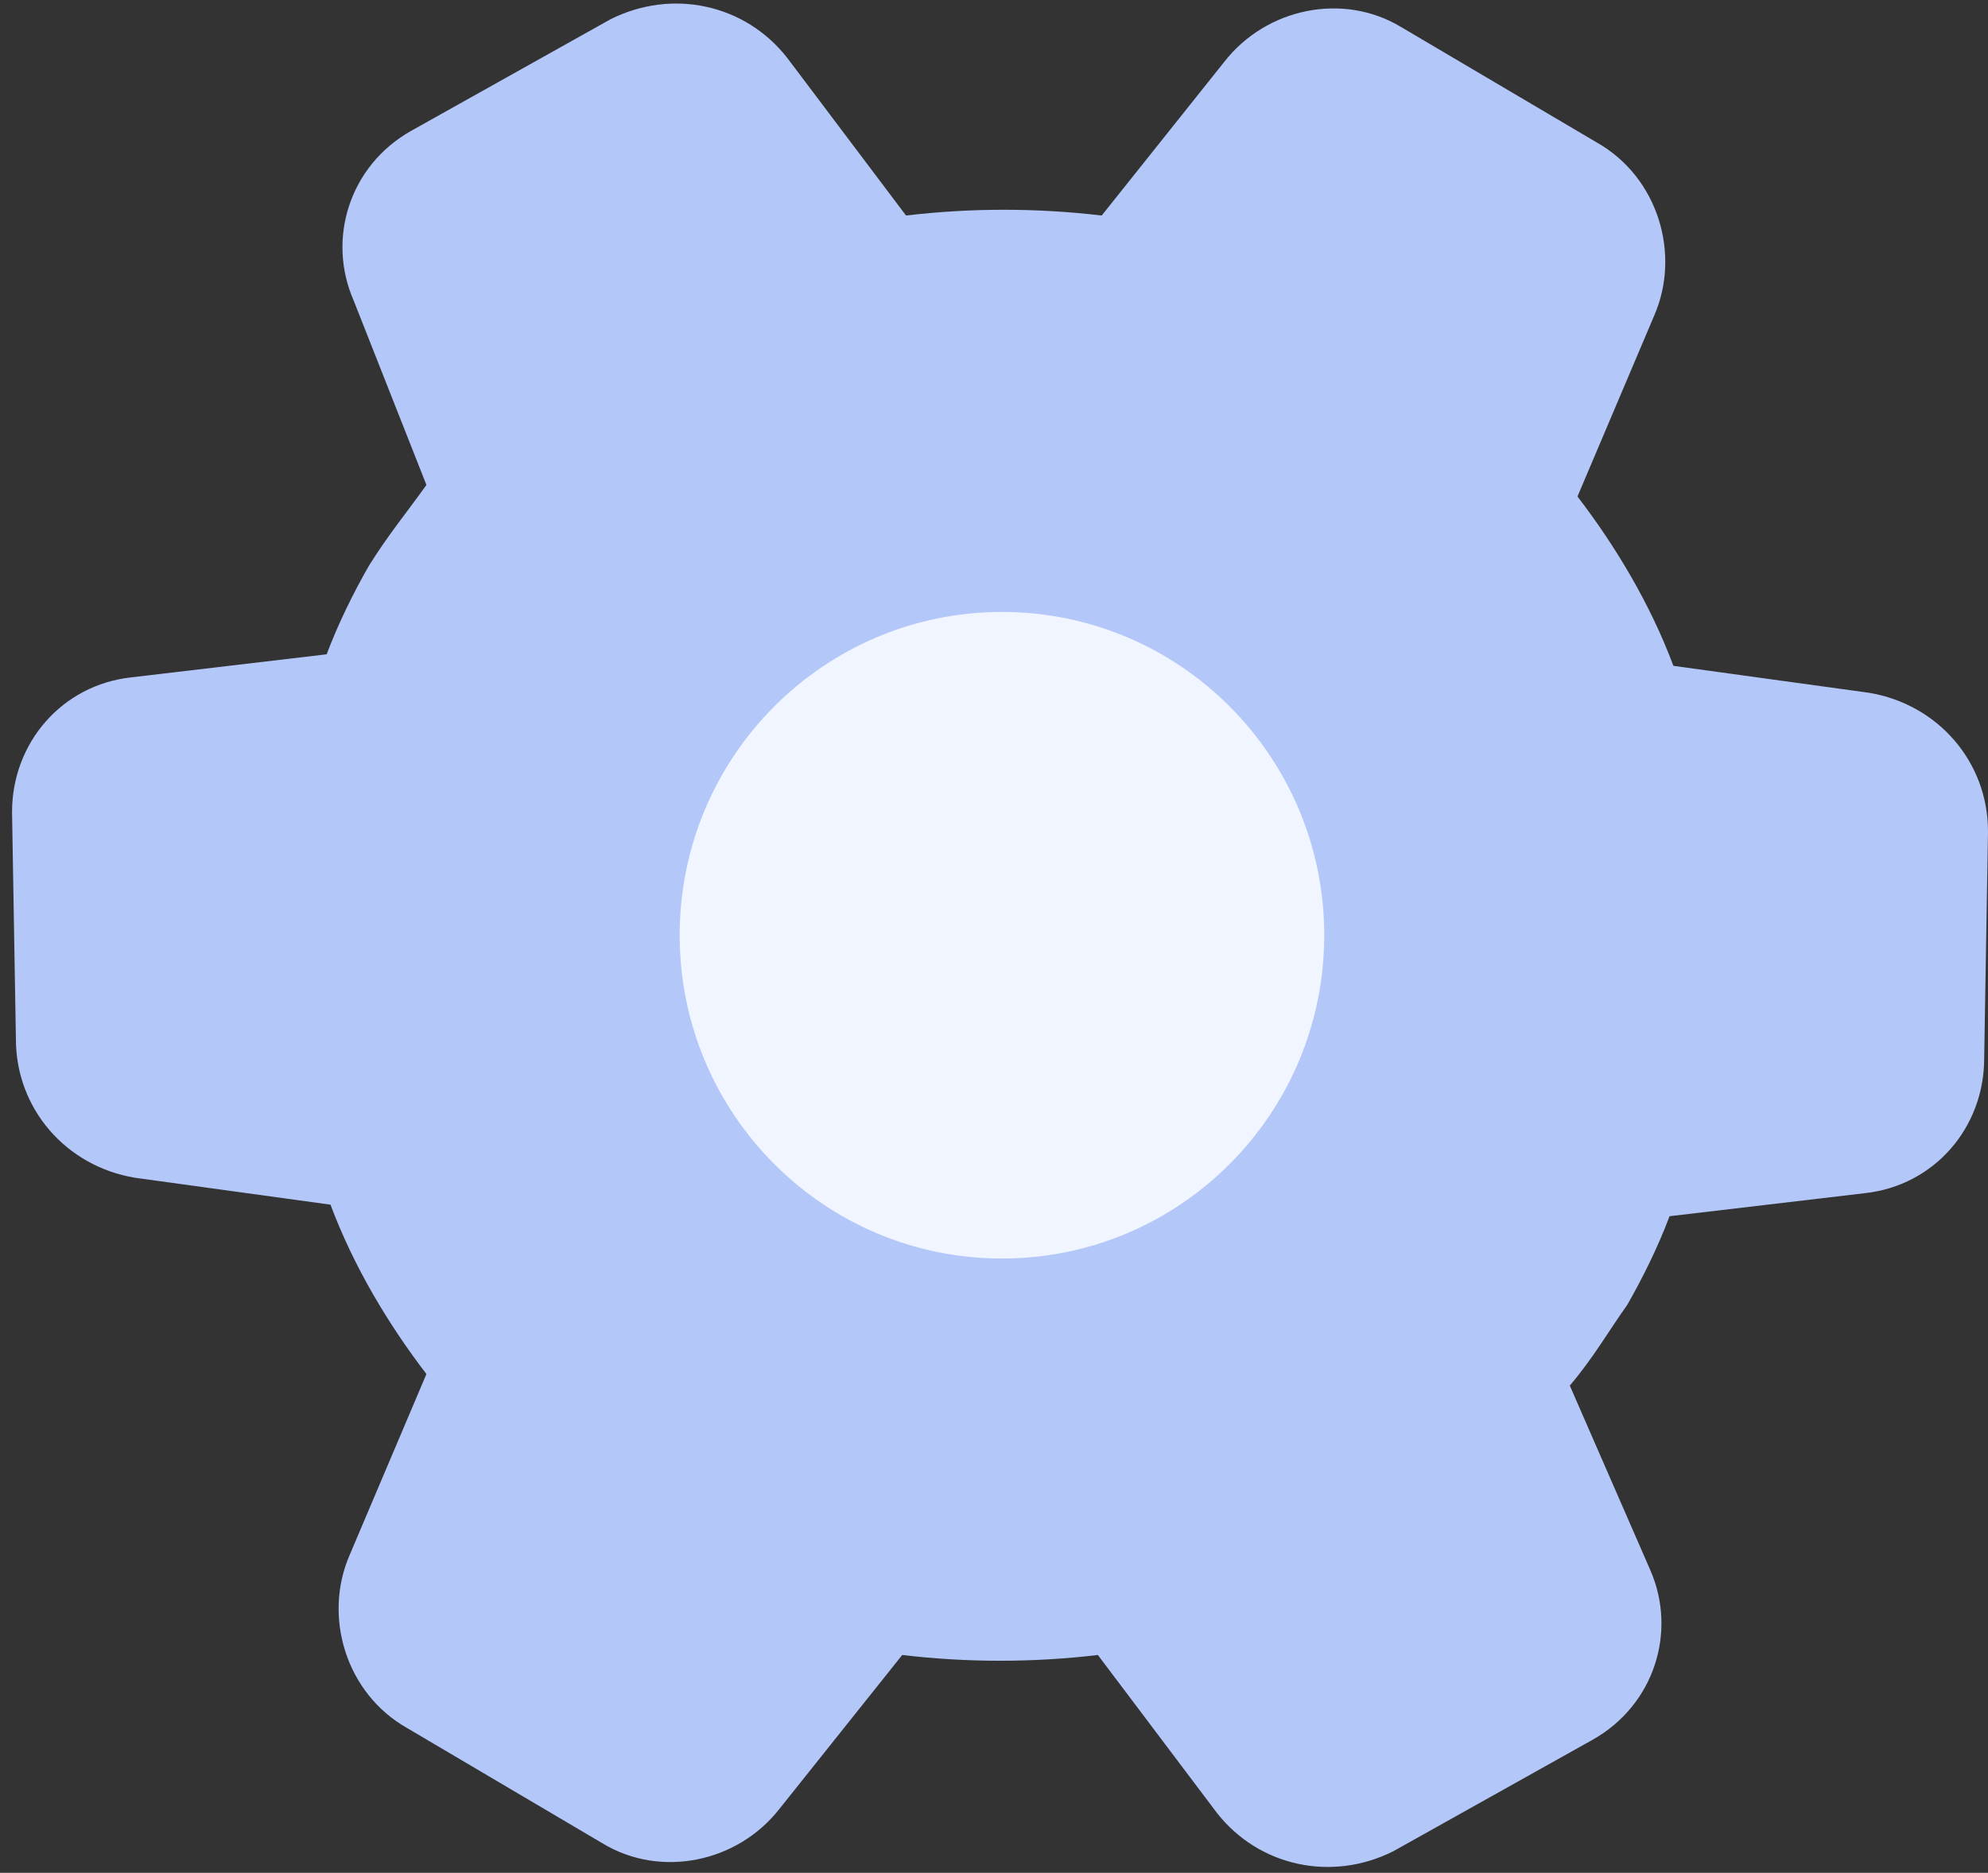
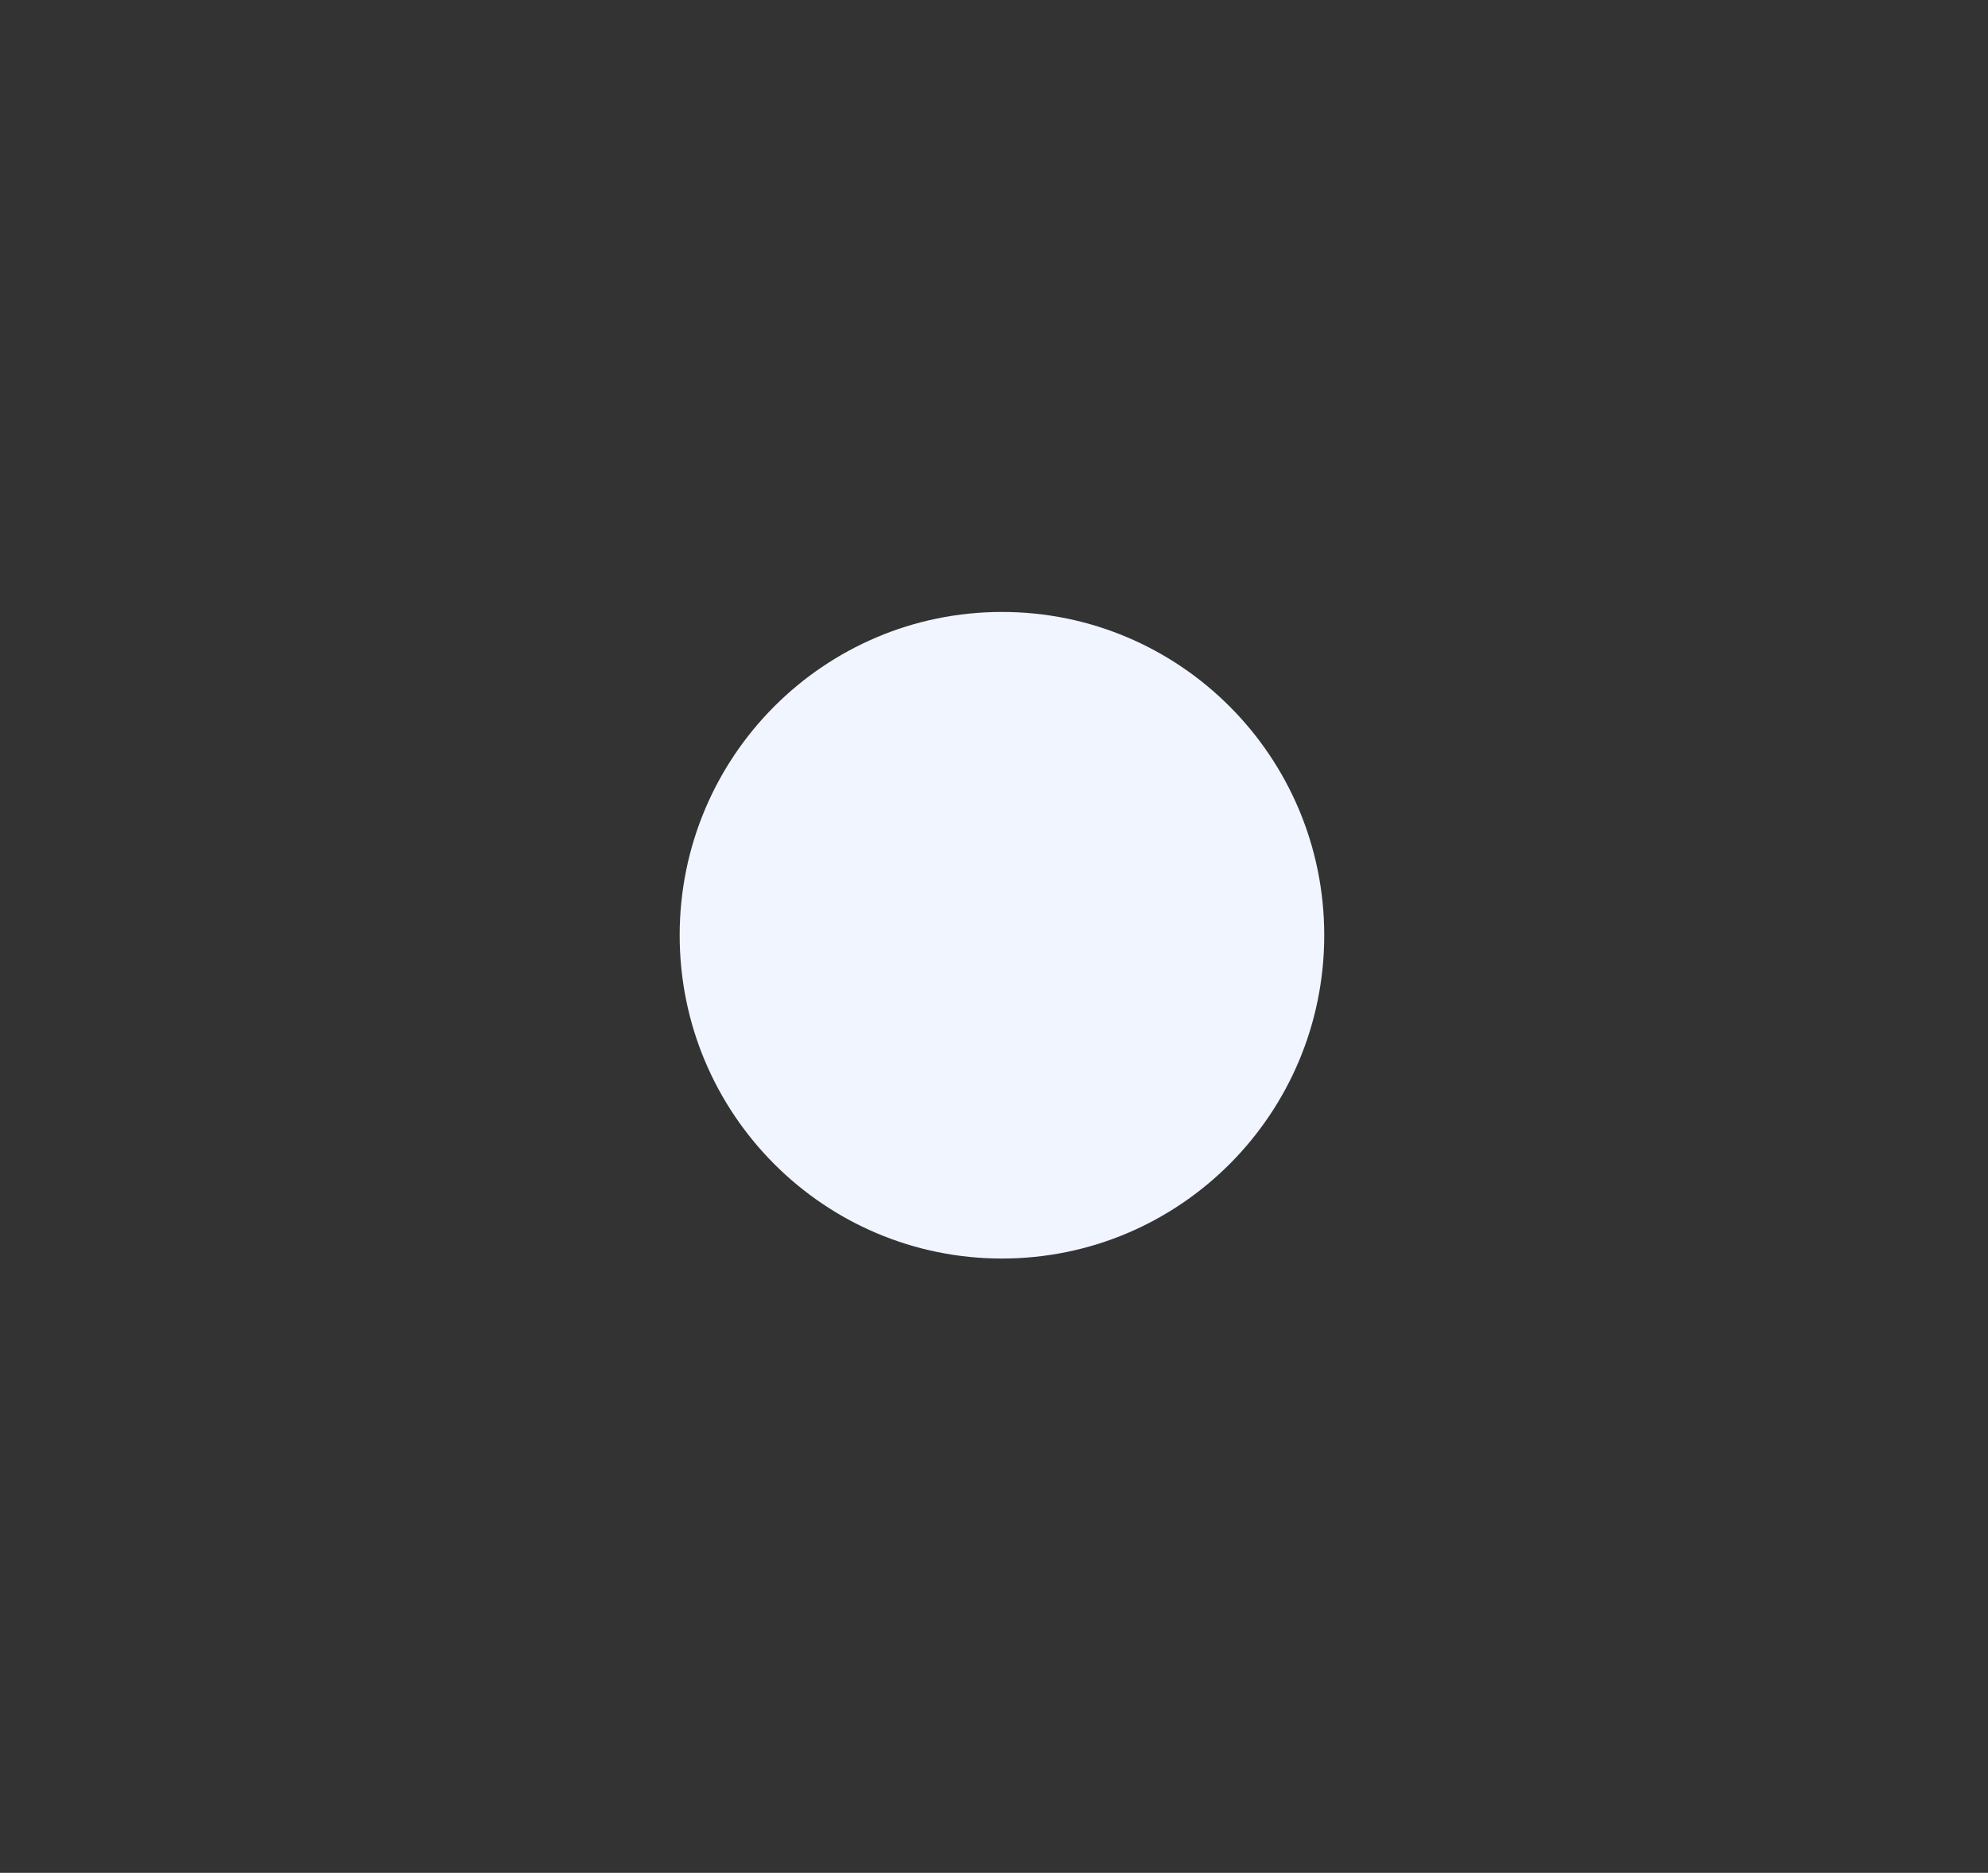
<svg xmlns="http://www.w3.org/2000/svg" width="52" height="49" viewBox="0 0 52 49" fill="none">
  <rect x="0" y="0" width="52" height="49" fill="#333333" stroke="none" />
-   <path d="M42.566 34.137C42.968 33.432 43.369 32.626 43.67 31.821L48.788 31.217C50.595 31.015 51.9 29.505 51.9 27.692L52 21.751C52 19.938 50.695 18.428 48.889 18.126L43.771 17.421C43.169 15.81 42.265 14.299 41.262 12.99L43.269 8.257C43.971 6.646 43.369 4.632 41.764 3.726L36.645 0.705C35.14 -0.202 33.133 0.201 32.029 1.611L28.817 5.639C27.111 5.438 25.405 5.438 23.699 5.639L20.588 1.51C19.484 0.101 17.577 -0.302 15.971 0.503L10.753 3.424C9.147 4.33 8.545 6.243 9.247 7.854L11.154 12.688C10.652 13.393 10.151 13.997 9.649 14.803C9.247 15.508 8.846 16.313 8.545 17.119L3.427 17.723C1.62 17.924 0.315 19.435 0.315 21.247L0.416 27.189C0.416 29.001 1.72 30.512 3.527 30.814L8.645 31.519C9.247 33.13 10.151 34.64 11.154 35.95L9.147 40.682C8.444 42.294 9.047 44.308 10.652 45.214L15.771 48.235C17.276 49.141 19.283 48.738 20.387 47.328L23.599 43.301C25.305 43.502 27.011 43.502 28.717 43.301L31.828 47.429C32.932 48.839 34.839 49.242 36.444 48.436L41.663 45.516C43.269 44.61 43.871 42.696 43.169 41.085L41.061 36.252C41.663 35.547 42.065 34.842 42.566 34.137Z" fill="#B4C7F9" />
  <path d="M26.208 32.928C30.864 32.928 34.638 29.141 34.638 24.47C34.638 19.798 30.864 16.011 26.208 16.011C21.552 16.011 17.778 19.798 17.778 24.47C17.778 29.141 21.552 32.928 26.208 32.928Z" fill="#F0F5FF" />
</svg>